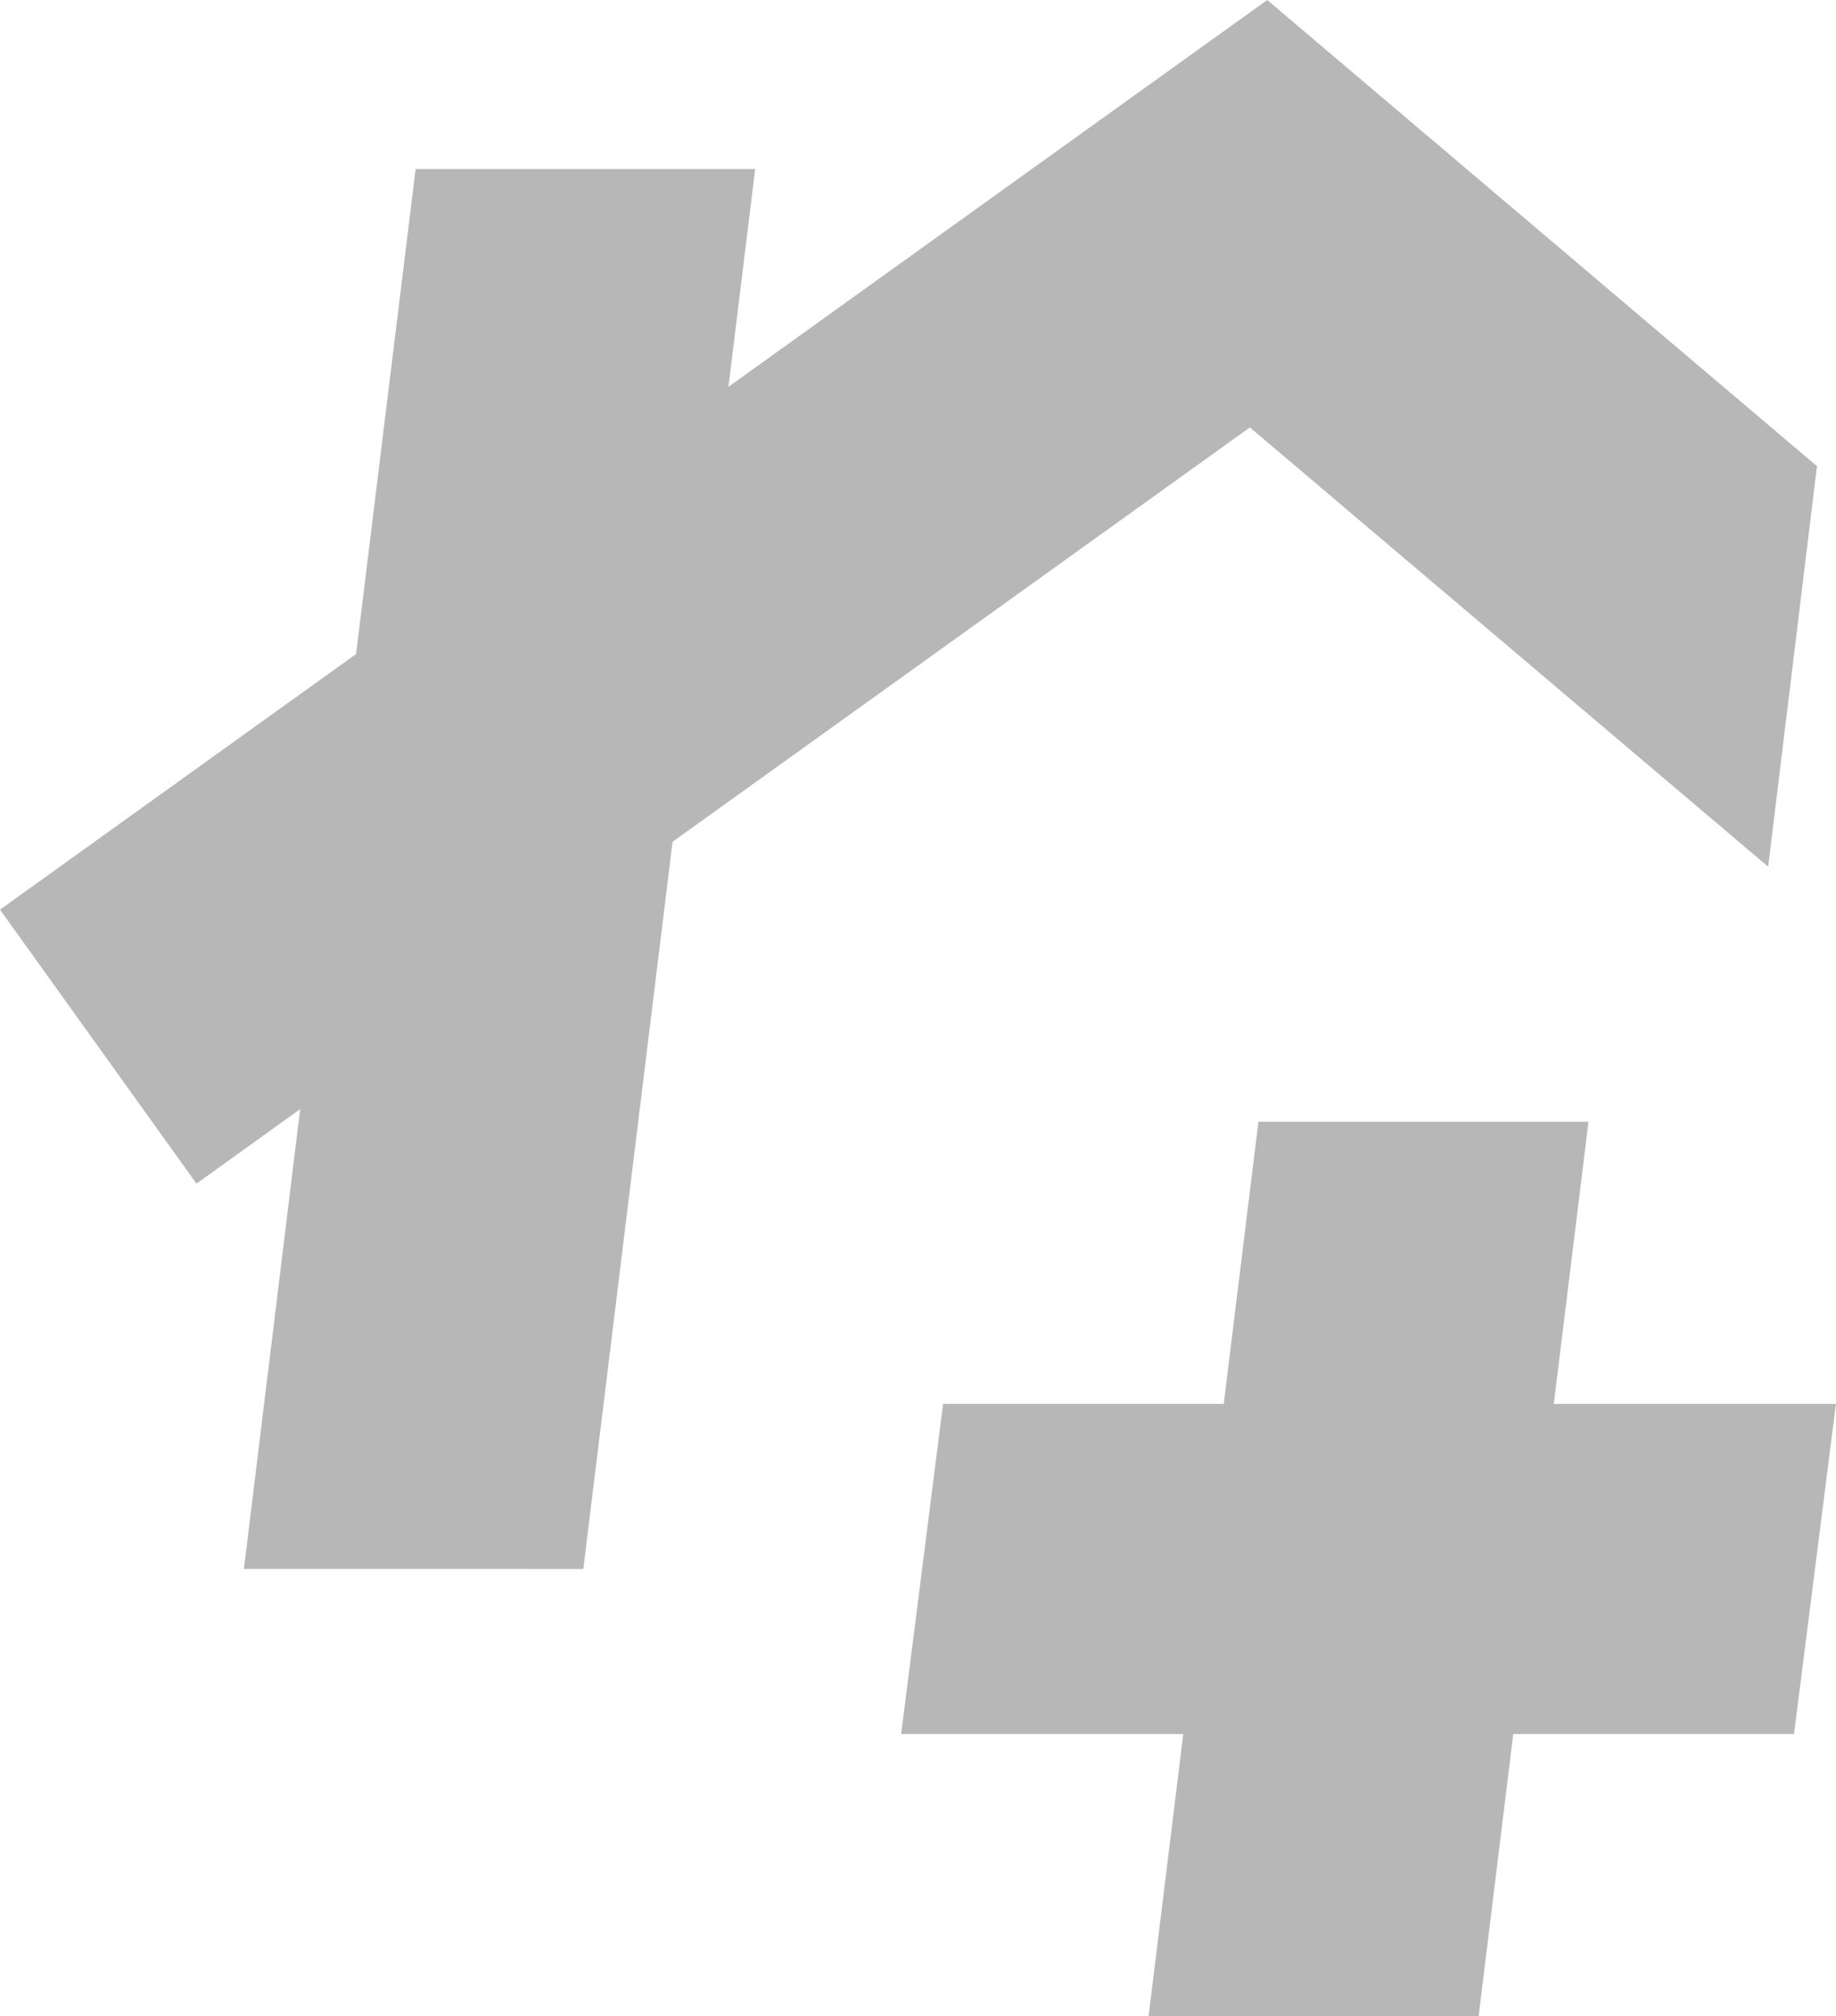
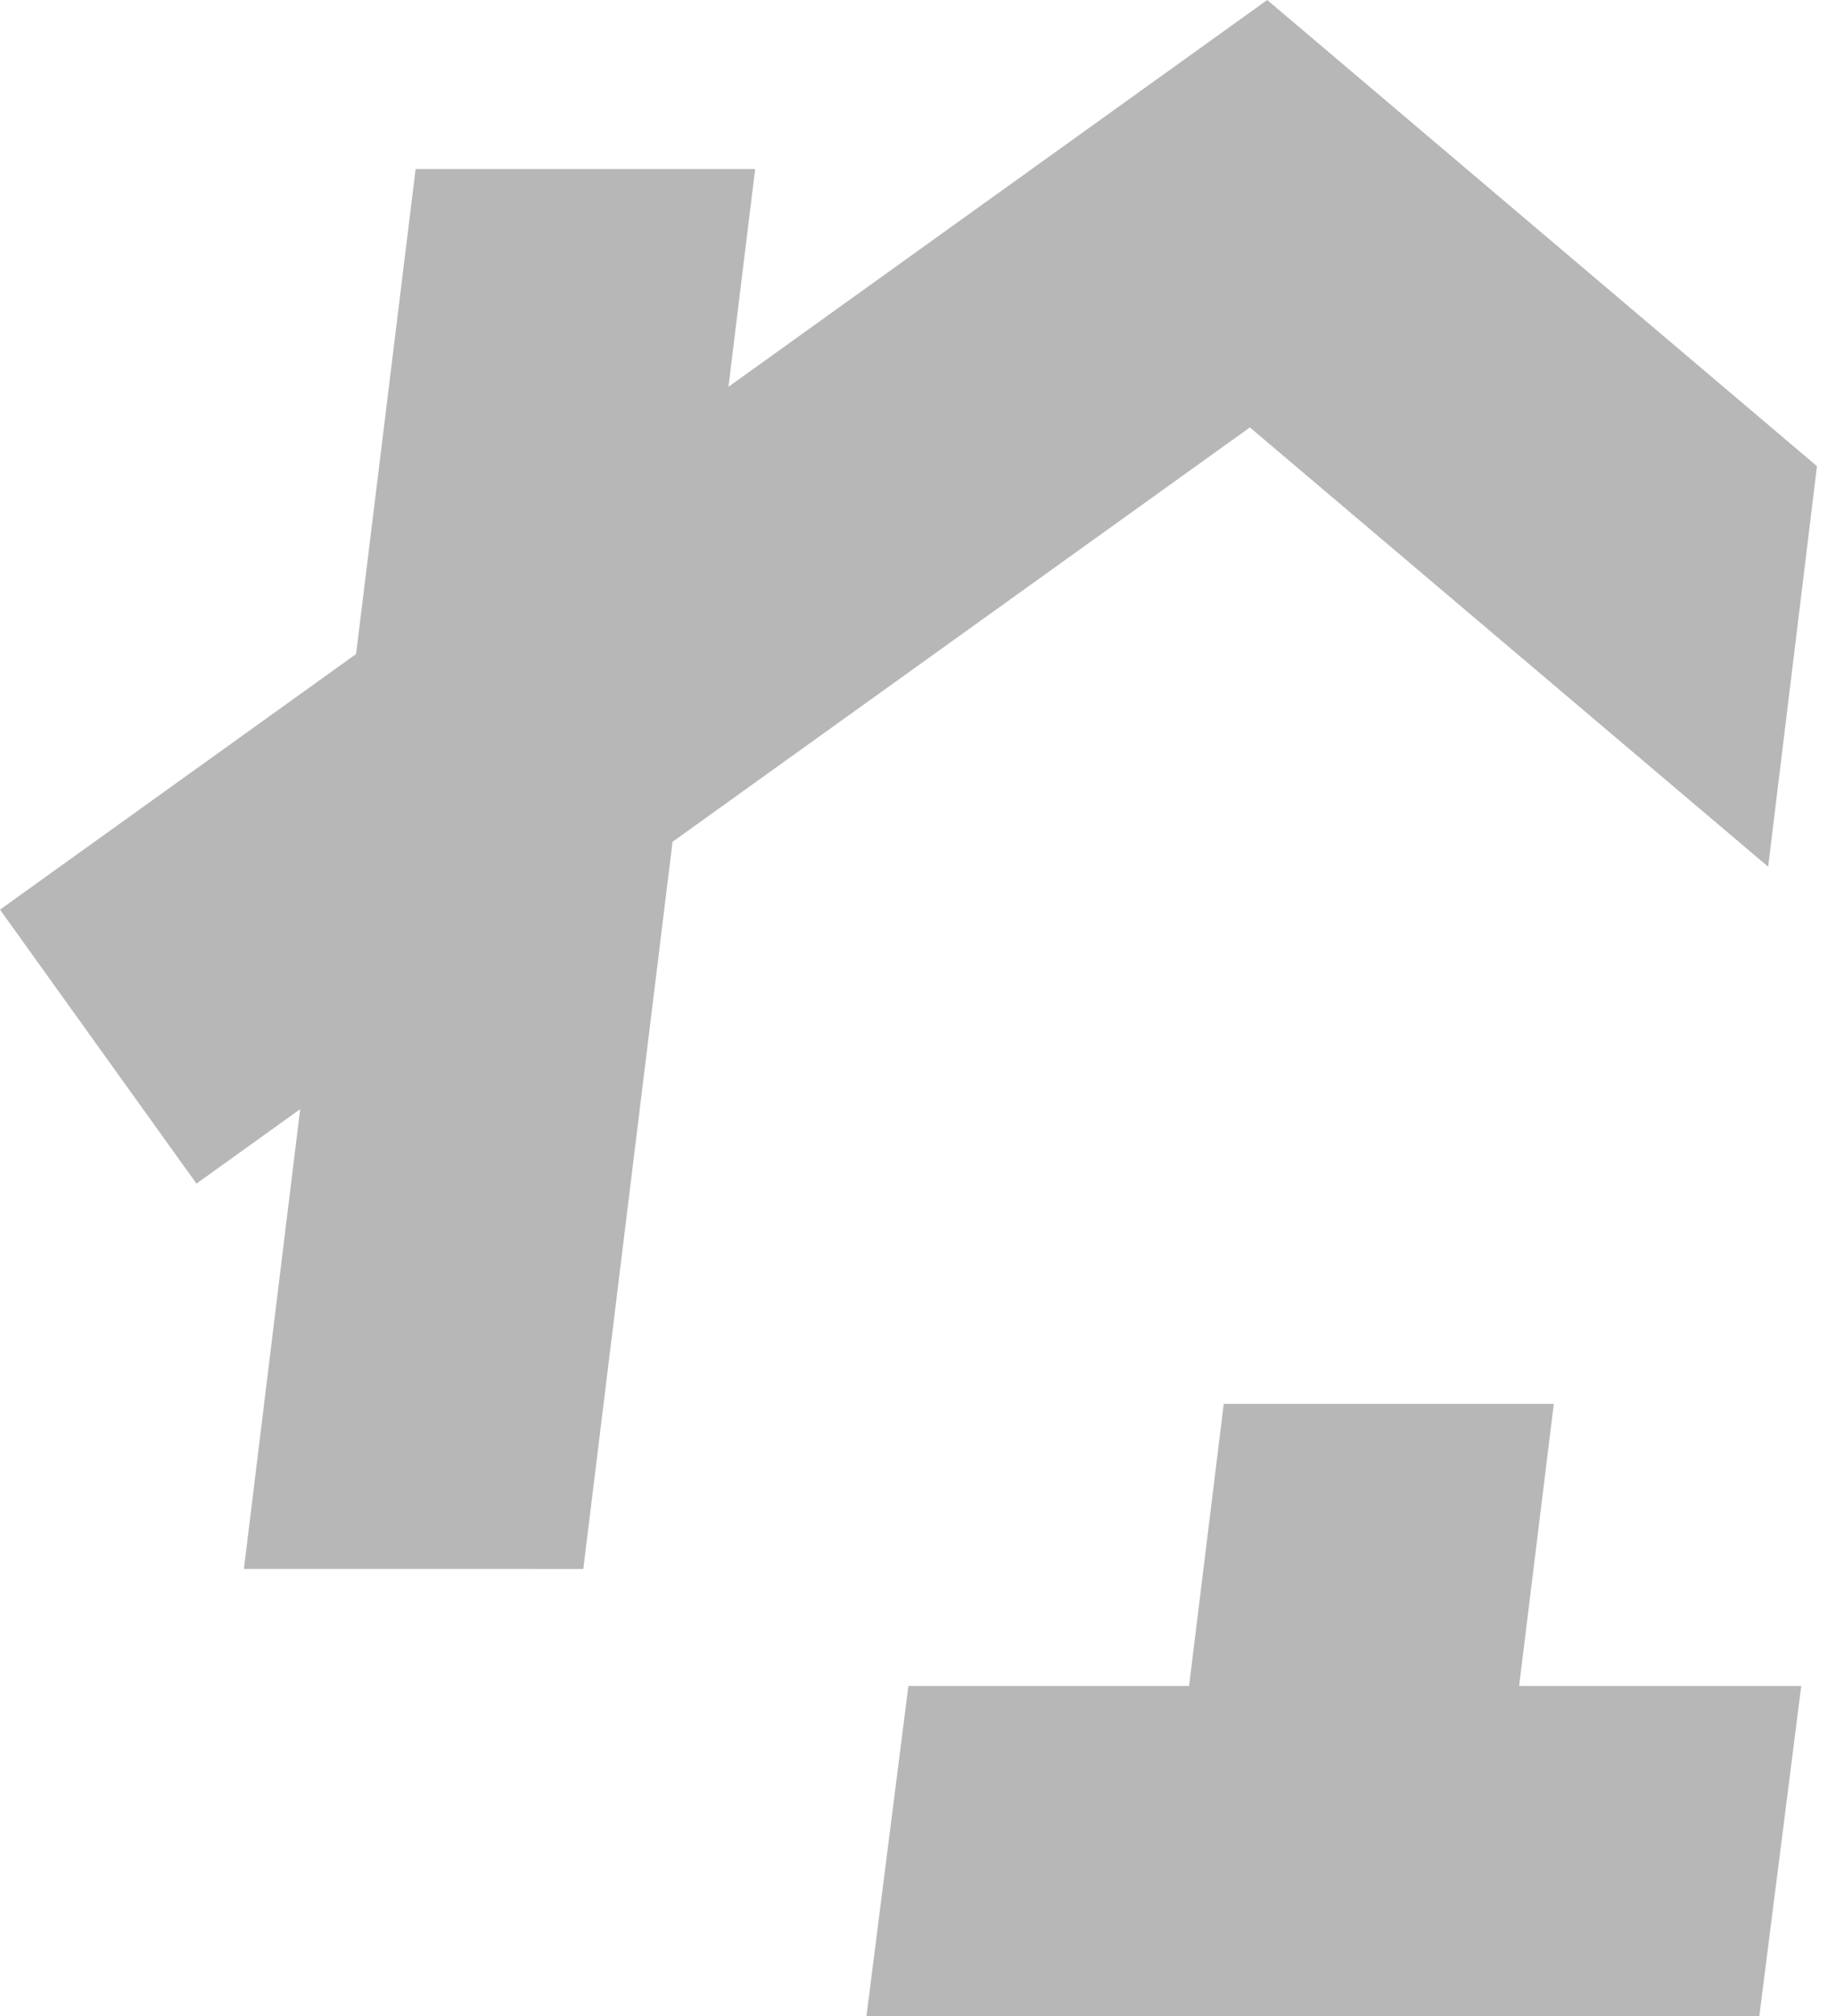
<svg xmlns="http://www.w3.org/2000/svg" width="68.327" height="75" viewBox="0 0 68.327 75">
-   <path id="Jipos-plus" d="M-2677.255,75l1.291-10.494h-10.5l1.561-12.281h10.445l1.291-10.495h12.283l-1.291,10.495h10.5l-1.561,12.281h-10.448L-2664.972,75Zm-33.668-16.635,2.094-17.105-3.859,2.771L-2720,33.839l13.252-9.509,2.215-18.041h12.636l-.993,8.1L-2672.84,0l20.459,17.342-1.817,14.9L-2673.485,15.9l-21.486,15.415-3.321,27.052Z" transform="translate(2720)" fill="#b7b7b7" />
+   <path id="Jipos-plus" d="M-2677.255,75h-10.5l1.561-12.281h10.445l1.291-10.495h12.283l-1.291,10.495h10.5l-1.561,12.281h-10.448L-2664.972,75Zm-33.668-16.635,2.094-17.105-3.859,2.771L-2720,33.839l13.252-9.509,2.215-18.041h12.636l-.993,8.1L-2672.84,0l20.459,17.342-1.817,14.9L-2673.485,15.9l-21.486,15.415-3.321,27.052Z" transform="translate(2720)" fill="#b7b7b7" />
</svg>